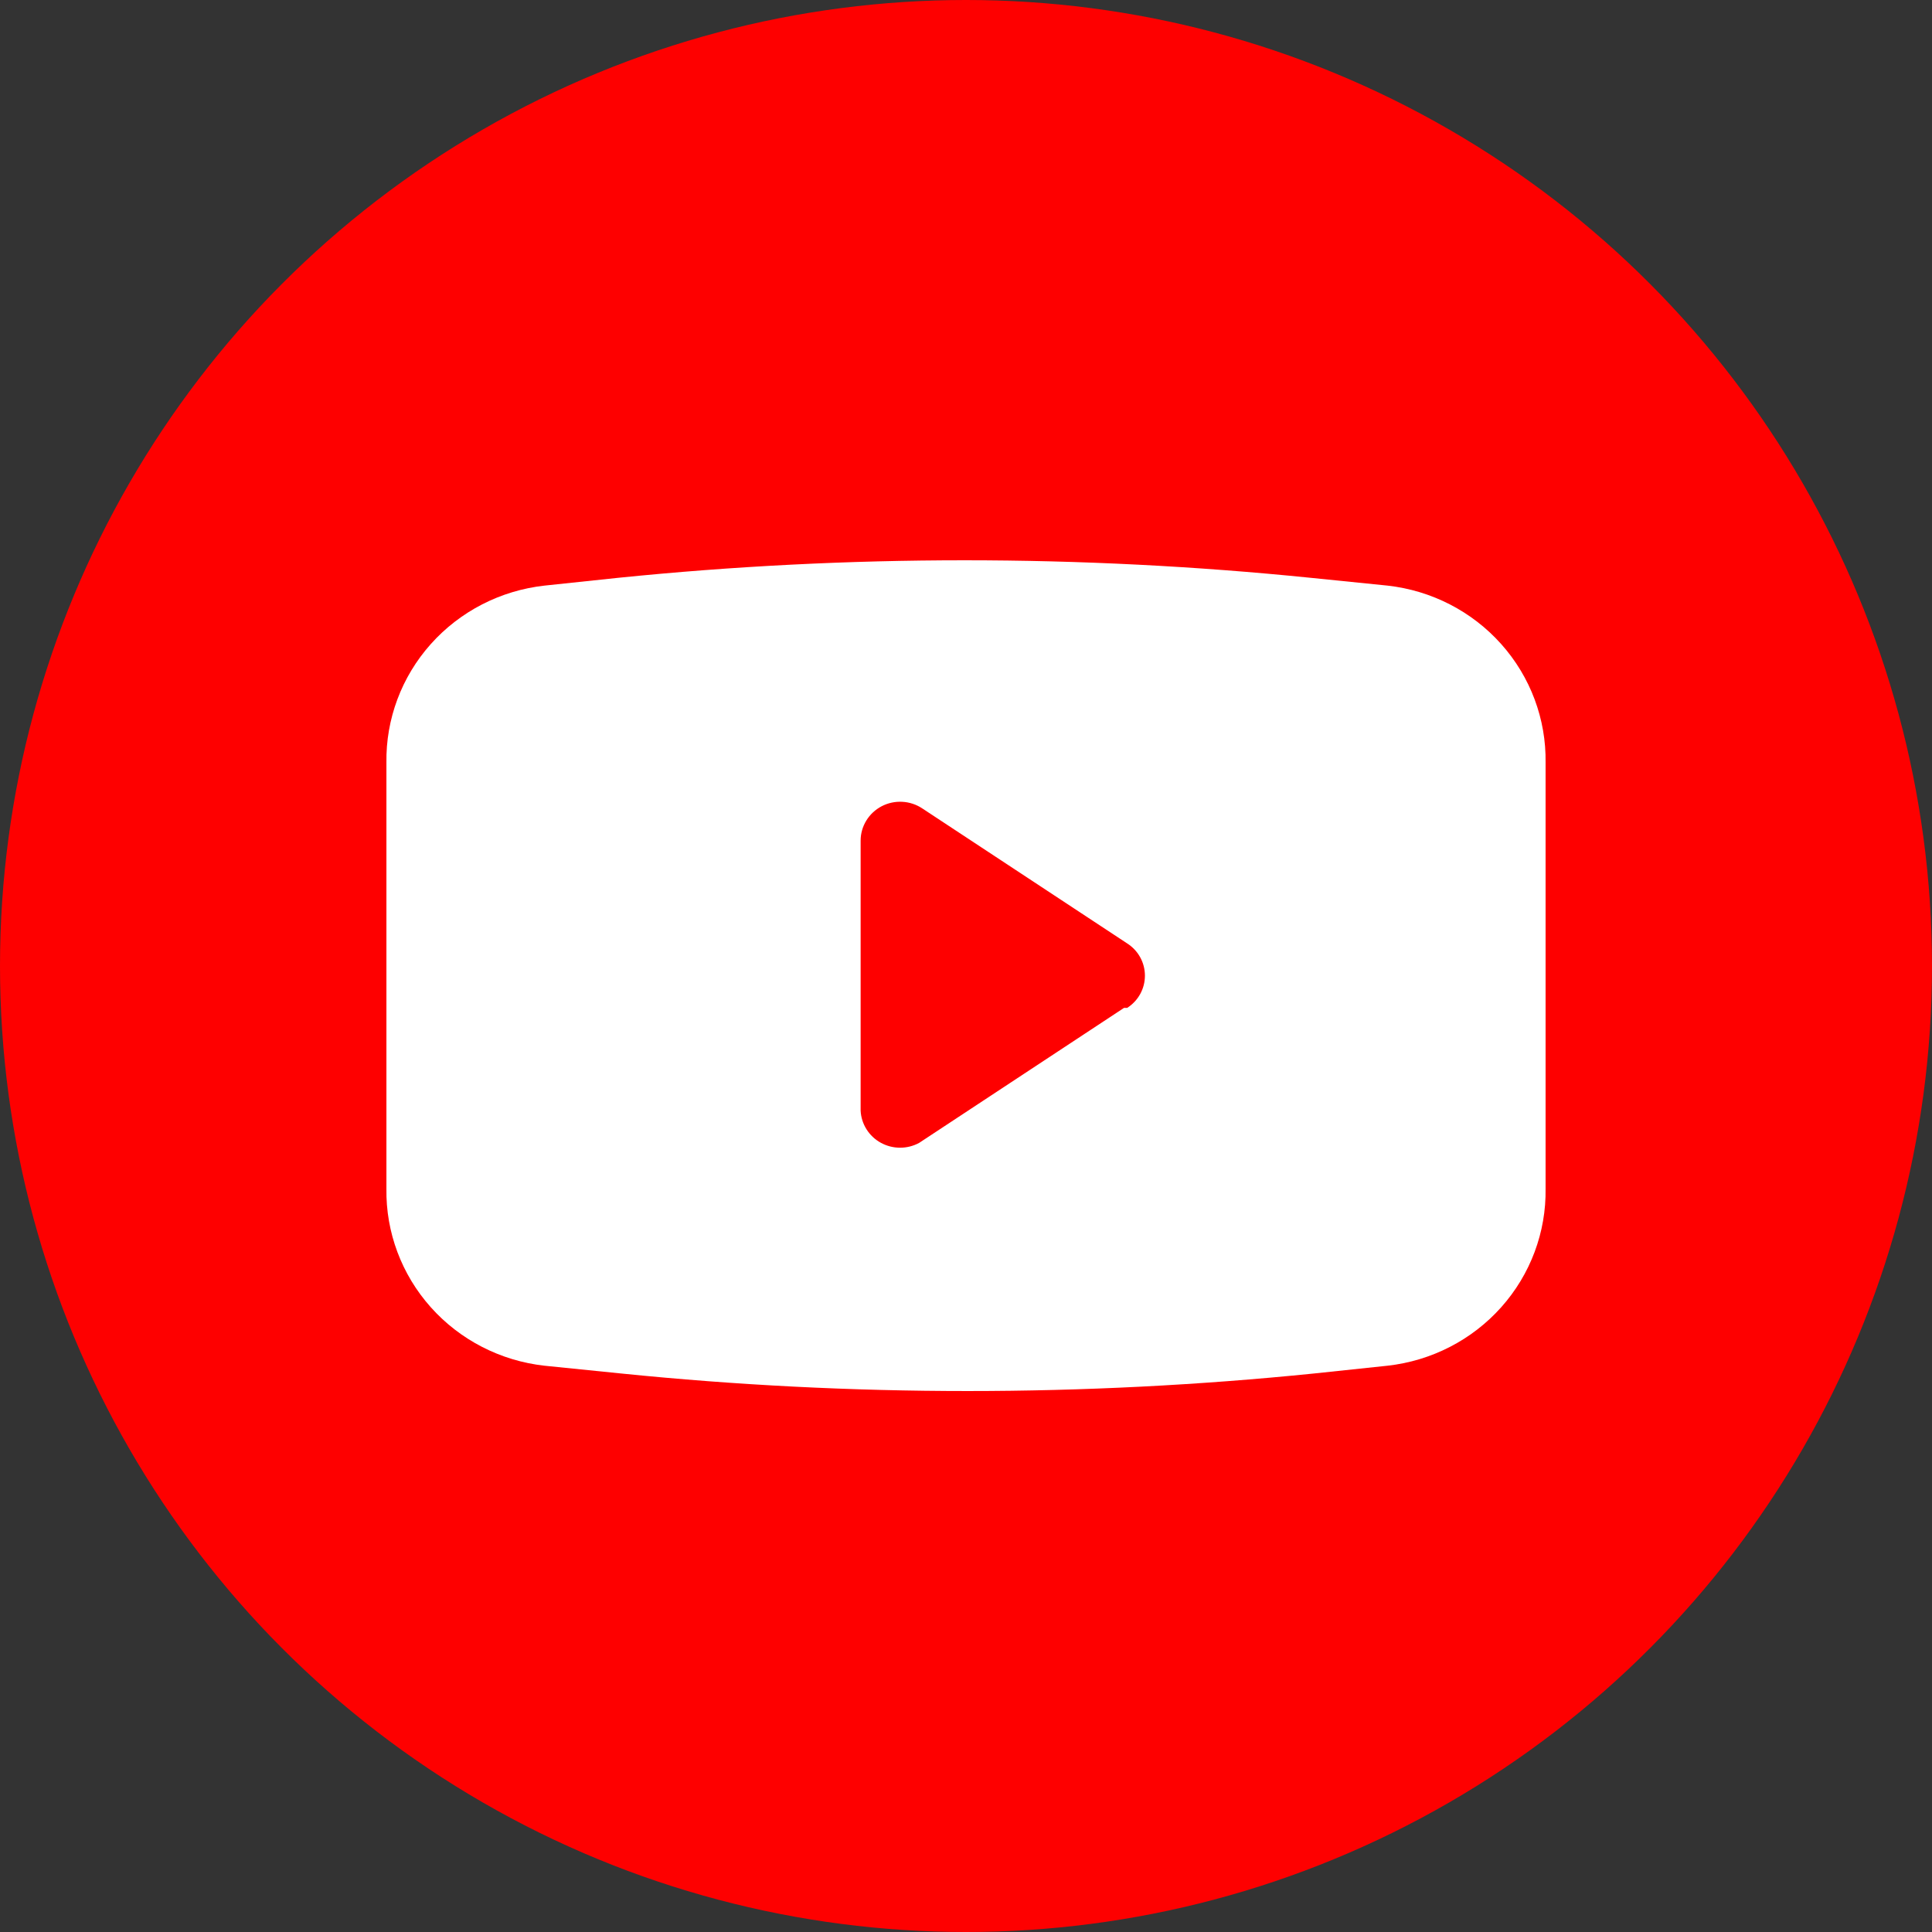
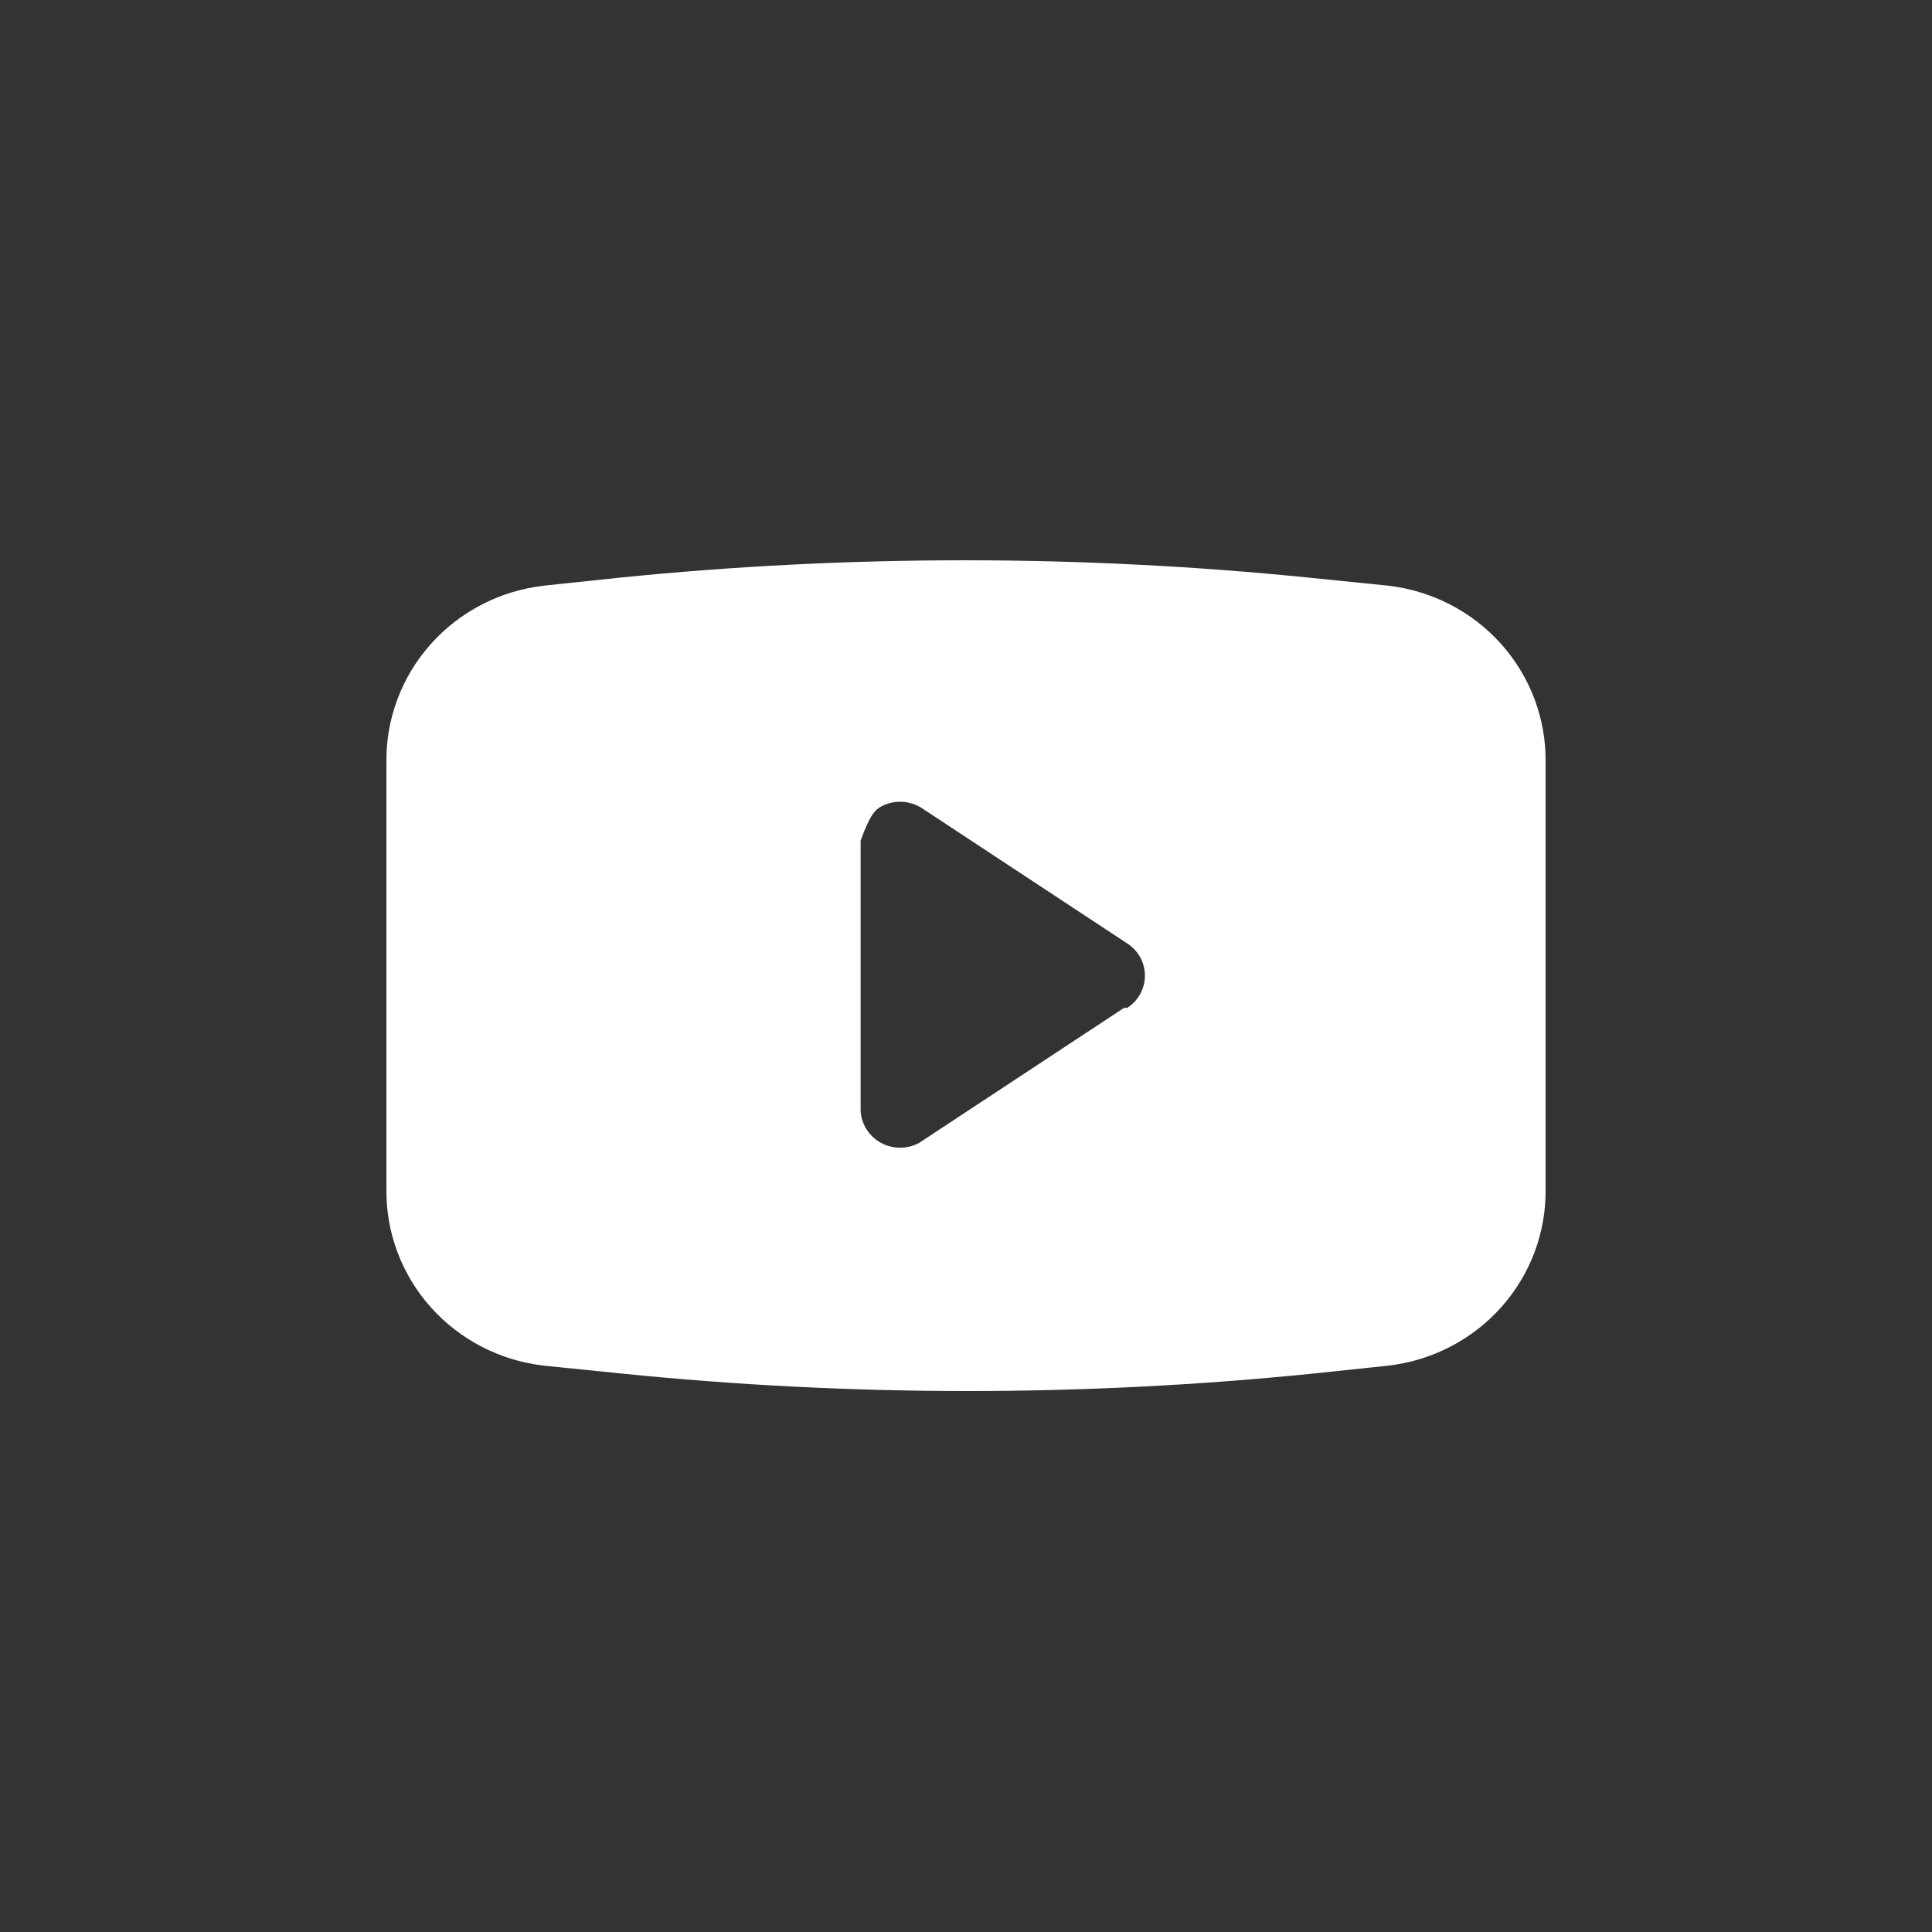
<svg xmlns="http://www.w3.org/2000/svg" width="100" height="100" viewBox="0 0 100 100" fill="none">
  <rect x="0" y="0" width="100" height="100" fill="#333333" stroke="none" />
-   <circle cx="50" cy="50" r="50" fill="#FE0000" />
-   <path d="M71.817 30.311L67.836 29.907C55.922 28.698 43.914 28.698 32.001 29.907L28.183 30.311C25.907 30.564 23.809 31.643 22.297 33.338C20.785 35.032 19.966 37.221 20.001 39.478V61.522C19.966 63.779 20.785 65.968 22.297 67.662C23.809 69.357 25.907 70.436 28.183 70.689L32.164 71.093C44.078 72.302 56.086 72.302 67.999 71.093L71.817 70.689C74.093 70.436 76.191 69.357 77.703 67.662C79.215 65.968 80.034 63.779 79.999 61.522V39.478C80.034 37.221 79.215 35.032 77.703 33.338C76.191 31.643 74.093 30.564 71.817 30.311ZM58.181 52.167L47.573 59.157C47.269 59.321 46.928 59.407 46.581 59.405C46.234 59.404 45.894 59.316 45.591 59.149C45.288 58.983 45.034 58.743 44.851 58.453C44.668 58.162 44.563 57.831 44.546 57.49V43.51C44.546 43.145 44.648 42.786 44.84 42.473C45.031 42.16 45.306 41.904 45.633 41.732C45.961 41.561 46.33 41.481 46.7 41.501C47.071 41.52 47.429 41.639 47.736 41.843L58.345 48.833C58.627 49.014 58.858 49.261 59.018 49.552C59.178 49.843 59.261 50.169 59.261 50.5C59.261 50.831 59.178 51.157 59.018 51.448C58.858 51.739 58.627 51.986 58.345 52.167H58.181Z" fill="white" />
+   <path d="M71.817 30.311L67.836 29.907C55.922 28.698 43.914 28.698 32.001 29.907L28.183 30.311C25.907 30.564 23.809 31.643 22.297 33.338C20.785 35.032 19.966 37.221 20.001 39.478V61.522C19.966 63.779 20.785 65.968 22.297 67.662C23.809 69.357 25.907 70.436 28.183 70.689L32.164 71.093C44.078 72.302 56.086 72.302 67.999 71.093L71.817 70.689C74.093 70.436 76.191 69.357 77.703 67.662C79.215 65.968 80.034 63.779 79.999 61.522V39.478C80.034 37.221 79.215 35.032 77.703 33.338C76.191 31.643 74.093 30.564 71.817 30.311ZM58.181 52.167L47.573 59.157C47.269 59.321 46.928 59.407 46.581 59.405C46.234 59.404 45.894 59.316 45.591 59.149C45.288 58.983 45.034 58.743 44.851 58.453C44.668 58.162 44.563 57.831 44.546 57.49V43.51C45.031 42.16 45.306 41.904 45.633 41.732C45.961 41.561 46.33 41.481 46.7 41.501C47.071 41.52 47.429 41.639 47.736 41.843L58.345 48.833C58.627 49.014 58.858 49.261 59.018 49.552C59.178 49.843 59.261 50.169 59.261 50.5C59.261 50.831 59.178 51.157 59.018 51.448C58.858 51.739 58.627 51.986 58.345 52.167H58.181Z" fill="white" />
</svg>